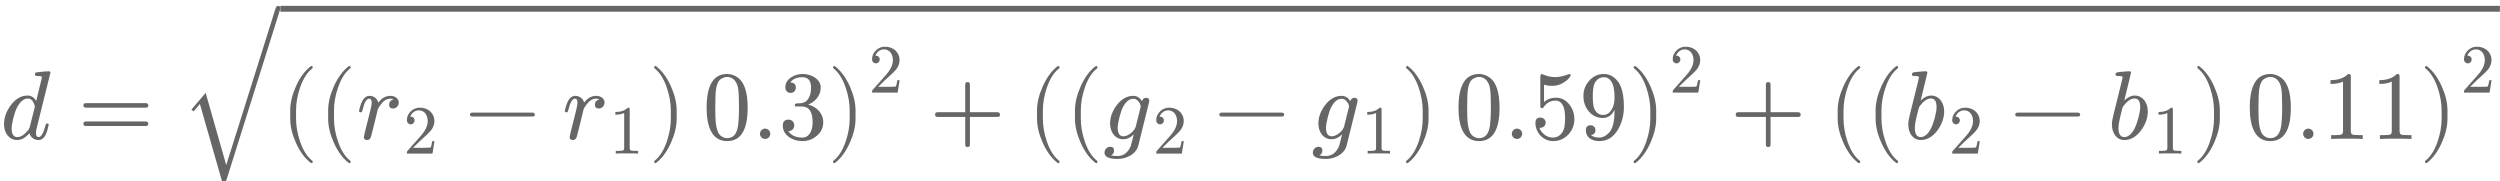
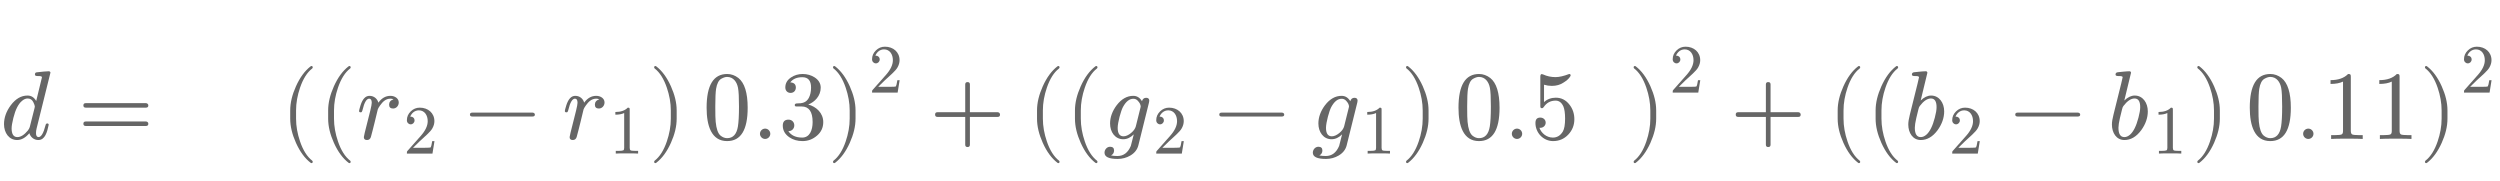
<svg xmlns="http://www.w3.org/2000/svg" xmlns:xlink="http://www.w3.org/1999/xlink" width="463.920px" height="33.680px" viewBox="0 -1424.7 25631.8 1861" style="">
  <defs>
    <path id="MJX-22-NCM-I-1D451" d="M429 632L370 389C349 426 320 445 281 445C216 445 159 412 109 345C63 283 40 218 40 151C40 63 91-11 175-11C218-11 260 12 300 59C311 21 345-11 392-11C461-11 483 71 498 145C498 154 493 159 483 159C474 159 468 152 465 138C445 59 421 19 394 19C377 19 368 33 368 60C368 75 370 91 374 107L516 679L516 683C513 690 507 694 499 694C476 694 434 690 374 683C363 682 357 674 357 660C357 650 366 645 384 645C403 645 429 646 429 632M341 376C351 355 356 341 356 332C355 328 354 323 353 316L304 122C301 111 294 99 285 87C248 42 212 19 177 19C138 19 118 49 118 108C118 132 124 168 136 216C157 301 187 359 224 390C244 407 263 415 282 415C309 415 329 402 341 376Z" />
    <path id="MJX-22-NCM-N-3D" d="M698 367L80 367C64 367 56 359 56 344C56 329 64 321 80 321L698 321C714 321 722 329 722 344C722 356 711 367 698 367M698 179L80 179C64 179 56 171 56 156C56 141 64 133 80 133L698 133C714 133 722 141 722 156C722 169 711 179 698 179Z" />
-     <path id="MJX-22-NCM-LO-221A" d="M1015 1105C1018 1116 1020 1123 1020 1126C1020 1142 1012 1150 996 1150C985 1150 976 1140 970 1121L465-483L254 258L108 87L130 67L195 144L422-650C460-650 463-651 471-623Z" />
    <path id="MJX-22-NCM-N-28" d="M318-248C327-248 332-243 332-234C332-231 330-227 327-223C275-183 233-117 202-26C175 53 161 131 161 208L161 292C161 369 175 447 202 526C233 617 275 683 327 723C330 726 332 730 332 734C332 743 327 748 318 748C317 748 314 747 311 745C251 699 201 631 160 540C121 453 101 371 101 292L101 208C101 129 121 47 160-40C201-131 251-199 311-245C314-247 317-248 318-248Z" />
    <path id="MJX-22-NCM-I-1D45F" d="M436 374C436 416 395 442 351 442C302 442 261 419 227 372C217 411 183 442 136 442C95 442 65 410 44 345C34 312 29 293 29 287C29 278 34 273 45 273C50 273 53 274 56 276C61 285 64 292 65 299C83 375 106 413 133 413C150 413 159 399 159 371C159 358 154 331 144 290L87 63C84 50 78 24 78 19C78-1 89-11 110-11C130-11 143-1 150 19L169 91C180 134 187 162 190 175L221 303C223 311 231 324 244 343C271 381 302 413 351 413C363 413 373 411 382 406C352 397 337 378 337 351C337 325 351 312 378 312C411 312 436 341 436 374Z" />
    <path id="MJX-22-NCM-N-32" d="M237 666C186 666 143 648 106 612C69 576 50 534 50 483C50 449 75 424 106 424C136 424 161 450 161 480C161 513 137 536 105 536C102 536 100 536 98 535C117 584 161 627 224 627C306 627 352 556 352 470C352 403 318 331 250 255L62 43C49 28 50 29 50 0L421 0L450 180L417 180C409 129 402 100 396 91C391 86 361 84 306 84L139 84L236 179C304 243 390 312 419 365C439 400 449 435 449 470C449 588 357 666 237 666Z" />
    <path id="MJX-22-NCM-N-2212" d="M698 270L80 270C64 270 56 263 56 250C56 237 64 230 80 230L698 230C714 230 722 237 722 250C722 262 710 270 698 270Z" />
    <path id="MJX-22-NCM-N-31" d="M269 666C228 624 168 603 89 603L89 564C141 564 184 572 217 588L217 82C217 64 213 52 204 47C195 42 170 39 130 39L95 39L95 0C120 2 174 3 257 3C340 3 394 2 419 0L419 39L384 39C343 39 318 42 310 47C302 52 297 64 297 82L297 636C297 660 295 666 269 666Z" />
    <path id="MJX-22-NCM-N-29" d="M78-245C138-199 188-131 229-40C268 47 288 129 288 208L288 292C288 371 268 453 229 540C188 631 138 699 78 745C75 747 72 748 71 748C62 748 57 743 57 734C57 730 59 726 62 723C114 683 156 617 187 526C214 447 228 369 228 292L228 208C228 131 214 53 187-26C156-117 114-183 62-223C59-227 57-231 57-234C57-243 62-248 71-248C72-248 75-247 78-245Z" />
    <path id="MJX-22-NCM-N-2062" d="" />
    <path id="MJX-22-NCM-N-30" d="M249-22C390-22 460 92 460 320C460 473 428 575 365 625C330 652 291 666 250 666C109 666 39 551 39 320C39 136 88-22 249-22M361 524C368 489 371 425 371 332C371 240 367 172 360 128C347 48 310 8 249 8C226 8 203 17 182 34C155 57 139 104 132 176C129 201 128 253 128 332C128 419 131 480 136 513C145 568 163 603 191 618C213 630 232 636 249 636C314 636 350 583 361 524Z" />
    <path id="MJX-22-NCM-N-2E" d="M192 53C192 82 168 106 139 106C110 106 86 82 86 53C86 24 110 0 139 0C168 0 192 24 192 53Z" />
    <path id="MJX-22-NCM-N-33" d="M303 353C369 378 431 441 431 526C431 569 410 604 369 631C333 654 292 666 246 666C201 666 162 654 127 631C88 605 68 571 68 528C68 495 90 472 122 472C154 472 176 495 176 527C176 560 157 578 119 580C145 615 186 633 242 633C302 633 332 598 332 527C332 485 324 450 309 421C282 373 245 364 183 364C171 362 165 357 165 348C165 333 172 333 192 333L235 333C310 333 348 280 348 173C348 88 317 14 241 14C176 14 128 36 99 80C134 79 160 105 160 139C160 173 135 198 101 198C62 198 42 178 42 137C42 88 64 49 108 18C147-9 193-22 244-22C301-22 350-3 393 34C436 71 457 117 457 173C457 267 383 332 303 353Z" />
    <path id="MJX-22-NCM-N-2B" d="M698 274L413 274L413 559C413 575 405 583 389 583C373 583 365 575 365 559L365 274L80 274C64 274 56 266 56 250C56 234 64 226 80 226L365 226L365-59C365-75 373-83 389-83C405-83 413-75 413-59L413 226L698 226C714 226 722 234 722 250C722 263 711 274 698 274Z" />
    <path id="MJX-22-NCM-I-1D454" d="M15-141C15-184 60-205 150-205C197-205 241-193 280-170C324-144 351-109 362-66L471 373C473 383 474 389 474 392C474 412 463 422 442 422C420 422 406 410 399 387C377 424 347 442 310 442C246 442 189 410 140 346C95 286 72 223 72 158C72 71 123-3 207-3C246-3 282 14 315 47L285-71C256-140 211-175 148-175C122-175 100-173 82-169C103-158 113-141 113-118C113-93 99-80 72-80C40-80 15-109 15-141M356 392C376 371 386 351 386 331C386 330 385 325 383 318L336 129C330 106 313 82 286 60C259 38 233 27 210 27C170 27 150 56 150 114C150 169 184 291 204 327C235 384 270 412 311 412C329 412 344 405 356 392Z" />
    <path id="MJX-22-NCM-N-35" d="M118 315C123 315 129 319 134 326C164 371 205 393 257 393C292 393 319 373 337 332C348 305 354 264 354 209C354 146 346 102 331 76C306 35 272 14 229 14C162 14 109 62 91 114C94 113 96 114 100 114C130 114 155 137 155 167C155 198 130 219 100 219C65 219 50 200 50 163C50 63 131-22 231-22C292-22 344 0 386 44C428 88 449 141 449 202C449 260 432 310 398 353C361 400 315 423 259 423C212 423 171 408 138 378L138 556C165 548 191 544 218 544C264 544 304 555 338 578C369 597 390 616 402 634C408 642 411 648 411 651C411 661 406 666 396 666C341 645 294 634 256 634C211 634 168 643 127 662C122 664 118 665 114 665C105 665 100 656 100 637L100 345C100 324 100 315 118 315Z" />
-     <path id="MJX-22-NCM-N-39" d="M116 140C83 140 67 123 67 89C67 14 128-22 207-22C287-22 351 18 398 99C437 166 457 243 457 329C457 456 434 546 388 599C349 644 304 666 253 666C194 666 145 645 106 602C63 557 42 503 42 440C42 379 60 327 96 284C134 238 183 215 242 215C294 215 334 243 361 299L361 286C361 177 342 103 303 63C272 30 239 14 206 14C166 14 137 23 118 42C149 42 165 60 165 91C165 119 144 140 116 140M243 246C204 246 175 266 155 306C144 329 138 374 138 439C138 504 145 548 158 573C180 613 212 633 253 633C294 633 324 608 343 558C354 531 361 485 361 420C361 333 322 246 243 246Z" />
    <path id="MJX-22-NCM-I-1D44F" d="M281 445C245 445 209 428 174 394L243 679C241 688 238 694 226 694C193 694 120 685 107 684C92 682 84 675 84 660C84 650 93 645 112 645C131 645 157 646 157 632C157 628 152 608 143 571L63 249C52 207 47 173 47 148C47 62 93-11 175-11C240-11 297 22 347 89C392 151 415 216 415 283C415 370 364 445 281 445M279 415C318 415 337 385 337 326C337 299 331 263 319 218C297 133 268 75 233 44C213 27 194 19 175 19C134 19 114 51 114 115C114 137 119 170 129 214L151 304C154 319 159 330 165 338C204 389 242 415 279 415Z" />
  </defs>
  <g stroke="#666666" fill="#666666" stroke-width="0" transform="scale(1,-1)">
    <g data-mml-node="math" data-latex="d=\sqrt{{{\left({\left(r_2 -r_1 \right)}\,0.3\right)}}^2 +{{\left({\left(g_2 -g_1 \right)}\,0.59\right)}}^2 +{{\left({\left(b_2 -b_1 \right)}\,0.11\right)}}^2 }" data-semantic-type="relseq" data-semantic-role="equality" data-semantic-annotation="depth:1" data-semantic-id="66" data-semantic-children="0,65" data-semantic-content="1" data-semantic-attributes="latex:d=\sqrt{{{\left({\left(r_2 -r_1 \right)}\,0.3\right)}}^2 +{{\left({\left(g_2 -g_1 \right)}\,0.59\right)}}^2 +{{\left({\left(b_2 -b_1 \right)}\,0.11\right)}}^2 }" data-semantic-owns="0 1 65" aria-level="0" data-speech-node="true" data-semantic-structure="(66 0 1 (65 (64 (21 (19 2 (18 (13 3 (12 (6 4 5) 7 (10 8 9)) 11) 17 15) 16) 20) 22 (42 (40 23 (39 (34 24 (33 (27 25 26) 28 (31 29 30)) 32) 38 36) 37) 41) 43 (63 (61 44 (60 (55 45 (54 (48 46 47) 49 (52 50 51)) 53) 59 57) 58) 62))))">
      <g data-mml-node="mi" data-latex="d" data-semantic-type="identifier" data-semantic-role="latinletter" data-semantic-font="italic" data-semantic-annotation="clearspeak:simple;nemeth:number;depth:2" data-semantic-id="0" data-semantic-parent="66" data-semantic-attributes="latex:d" aria-level="1" data-speech-node="true">
        <use data-c="1D451" xlink:href="#MJX-22-NCM-I-1D451" />
      </g>
      <g data-mml-node="mo" data-latex="=" data-semantic-type="relation" data-semantic-role="equality" data-semantic-annotation="nemeth:number;depth:2" data-semantic-id="1" data-semantic-parent="66" data-semantic-attributes="latex:=" data-semantic-operator="relseq,=" aria-level="1" data-speech-node="true" transform="translate(797.8,0)">
        <use data-c="3D" xlink:href="#MJX-22-NCM-N-3D" />
      </g>
      <g data-mml-node="msqrt" data-latex="\sqrt{{{\left({\left(r_2 -r_1 \right)}\,0.3\right)}}^2 +{{\left({\left(g_2 -g_1 \right)}\,0.59\right)}}^2 +{{\left({\left(b_2 -b_1 \right)}\,0.11\right)}}^2 }" data-semantic-type="sqrt" data-semantic-role="unknown" data-semantic-annotation="depth:2" data-semantic-id="65" data-semantic-children="64" data-semantic-parent="66" data-semantic-attributes="latex:\sqrt{{{\left({\left(r_2 -r_1 \right)}\,0.3\right)}}^2 +{{\left({\left(g_2 -g_1 \right)}\,0.59\right)}}^2 +{{\left({\left(b_2 -b_1 \right)}\,0.11\right)}}^2 }" data-semantic-owns="64" aria-level="1" data-speech-node="true" transform="translate(1853.6,0)">
        <g data-mml-node="mo" transform="translate(0,214.7)">
          <use data-c="221A" xlink:href="#MJX-22-NCM-LO-221A" />
        </g>
        <g transform="translate(1020,0)">
          <g data-mml-node="mrow" data-semantic-added="true" data-semantic-type="infixop" data-semantic-role="addition" data-semantic-annotation="depth:3" data-semantic-id="64" data-semantic-children="21,42,63" data-semantic-content="22,43" data-semantic-parent="65" data-semantic-owns="21 22 42 43 63" aria-level="2" data-speech-node="true">
            <g data-mml-node="msup" data-latex="{{\left({\left(r_2  -r_1  \right)}\,0.3\right)}}^2" data-semantic-type="superscript" data-semantic-role="leftright" data-semantic-annotation="depth:4" data-semantic-id="21" data-semantic-children="19,20" data-semantic-parent="64" data-semantic-attributes="latex:{{\left({\left(r_2  -r_1  \right)}\,0.3\right)}}^2" data-semantic-owns="19 20" aria-level="3" data-speech-node="true">
              <g data-mml-node="TeXAtom" data-mjx-texclass="ORD" data-latex="{{\left({\left(r_2  -r_1  \right)}\,0.3\right)}}">
                <g data-mml-node="TeXAtom" data-mjx-texclass="ORD" data-latex="{\left({\left(r_2  -r_1  \right)}\,0.3\right)}">
                  <g data-mml-node="TeXAtom" data-mjx-texclass="INNER" data-latex-item="\left({\left(r_2  -r_1  \right)}\,0.3\right)" data-latex="\left({\left(r_2  -r_1  \right)}\,0.3\right)" data-semantic-type="fenced" data-semantic-role="leftright" data-semantic-annotation="depth:5" data-semantic-id="19" data-semantic-children="18" data-semantic-content="2,16" data-semantic-parent="21" data-semantic-attributes="latex:{{\left({\left(r_2  -r_1  \right)}\,0.3\right)}};texclass:ORD" data-semantic-owns="2 18 16" aria-level="4" data-speech-node="true">
                    <g data-mml-node="mo" data-mjx-texclass="OPEN" data-latex-item="\left(" data-latex="\left(" data-semantic-type="fence" data-semantic-role="open" data-semantic-annotation="depth:6" data-semantic-id="2" data-semantic-parent="19" data-semantic-attributes="latex:\left(;texclass:OPEN" data-semantic-operator="fenced" aria-level="5" data-speech-node="true">
                      <use data-c="28" xlink:href="#MJX-22-NCM-N-28" />
                    </g>
                    <g data-mml-node="mrow" data-semantic-added="true" data-semantic-type="infixop" data-semantic-role="implicit" data-semantic-annotation="clearspeak:unit;depth:6" data-semantic-id="18" data-semantic-children="13,15" data-semantic-content="17" data-semantic-parent="19" data-semantic-owns="13 17 15" aria-level="5" data-speech-node="true" transform="translate(389,0)">
                      <g data-mml-node="TeXAtom" data-mjx-texclass="ORD" data-latex="{\left(r_2  -r_1  \right)}">
                        <g data-mml-node="TeXAtom" data-mjx-texclass="INNER" data-latex-item="\left(r_2  -r_1  \right)" data-latex="\left(r_2  -r_1  \right)" data-semantic-type="fenced" data-semantic-role="leftright" data-semantic-annotation="depth:7" data-semantic-id="13" data-semantic-children="12" data-semantic-content="3,11" data-semantic-parent="18" data-semantic-attributes="latex:{\left(r_2  -r_1  \right)};texclass:ORD" data-semantic-owns="3 12 11" aria-level="6" data-speech-node="true">
                          <g data-mml-node="mo" data-mjx-texclass="OPEN" data-latex-item="\left(" data-latex="\left(" data-semantic-type="fence" data-semantic-role="open" data-semantic-annotation="depth:8" data-semantic-id="3" data-semantic-parent="13" data-semantic-attributes="latex:\left(;texclass:OPEN" data-semantic-operator="fenced" aria-level="7" data-speech-node="true">
                            <use data-c="28" xlink:href="#MJX-22-NCM-N-28" />
                          </g>
                          <g data-mml-node="mrow" data-semantic-added="true" data-semantic-type="infixop" data-semantic-role="subtraction" data-semantic-annotation="depth:8" data-semantic-id="12" data-semantic-children="6,10" data-semantic-content="7" data-semantic-parent="13" data-semantic-owns="6 7 10" aria-level="7" data-speech-node="true" transform="translate(389,0)">
                            <g data-mml-node="msub" data-latex="r_2" data-semantic-type="subscript" data-semantic-role="latinletter" data-semantic-annotation="depth:9" data-semantic-id="6" data-semantic-children="4,5" data-semantic-parent="12" data-semantic-attributes="latex:r_2" data-semantic-owns="4 5" aria-level="8" data-speech-node="true">
                              <g data-mml-node="mi" data-latex="r" data-semantic-type="identifier" data-semantic-role="latinletter" data-semantic-font="italic" data-semantic-annotation="clearspeak:simple;depth:10" data-semantic-id="4" data-semantic-parent="6" data-semantic-attributes="latex:r" aria-level="9" data-speech-node="true">
                                <use data-c="1D45F" xlink:href="#MJX-22-NCM-I-1D45F" />
                              </g>
                              <g data-mml-node="mn" transform="translate(484,-150) scale(0.707)" data-latex="2" data-semantic-type="number" data-semantic-role="integer" data-semantic-font="normal" data-semantic-annotation="clearspeak:simple;depth:10" data-semantic-id="5" data-semantic-parent="6" data-semantic-attributes="latex:2" aria-level="9" data-speech-node="true">
                                <use data-c="32" xlink:href="#MJX-22-NCM-N-32" />
                              </g>
                            </g>
                            <g data-mml-node="mo" data-latex="-" data-semantic-type="operator" data-semantic-role="subtraction" data-semantic-annotation="depth:9" data-semantic-id="7" data-semantic-parent="12" data-semantic-attributes="latex:-" data-semantic-operator="infixop,−" aria-level="8" data-speech-node="true" transform="translate(1109.8,0)">
                              <use data-c="2212" xlink:href="#MJX-22-NCM-N-2212" />
                            </g>
                            <g data-mml-node="msub" data-latex="r_1" data-semantic-type="subscript" data-semantic-role="latinletter" data-semantic-annotation="depth:9" data-semantic-id="10" data-semantic-children="8,9" data-semantic-parent="12" data-semantic-attributes="latex:r_1" data-semantic-owns="8 9" aria-level="8" data-speech-node="true" transform="translate(2110,0)">
                              <g data-mml-node="mi" data-latex="r" data-semantic-type="identifier" data-semantic-role="latinletter" data-semantic-font="italic" data-semantic-annotation="clearspeak:simple;depth:10" data-semantic-id="8" data-semantic-parent="10" data-semantic-attributes="latex:r" aria-level="9" data-speech-node="true">
                                <use data-c="1D45F" xlink:href="#MJX-22-NCM-I-1D45F" />
                              </g>
                              <g data-mml-node="mn" transform="translate(484,-150) scale(0.707)" data-latex="1" data-semantic-type="number" data-semantic-role="integer" data-semantic-font="normal" data-semantic-annotation="clearspeak:simple;depth:10" data-semantic-id="9" data-semantic-parent="10" data-semantic-attributes="latex:1" aria-level="9" data-speech-node="true">
                                <use data-c="31" xlink:href="#MJX-22-NCM-N-31" />
                              </g>
                            </g>
                          </g>
                          <g data-mml-node="mo" data-mjx-texclass="CLOSE" data-latex-item="\right)" data-latex="\right)" data-semantic-type="fence" data-semantic-role="close" data-semantic-annotation="depth:8" data-semantic-id="11" data-semantic-parent="13" data-semantic-attributes="latex:\right);texclass:CLOSE" data-semantic-operator="fenced" aria-level="7" data-speech-node="true" transform="translate(3386.6,0)">
                            <use data-c="29" xlink:href="#MJX-22-NCM-N-29" />
                          </g>
                        </g>
                      </g>
                      <g data-mml-node="mspace" data-latex="\," transform="translate(3775.6,0)" />
                      <g data-mml-node="mo" data-semantic-type="operator" data-semantic-role="multiplication" data-semantic-annotation="depth:7" data-semantic-id="17" data-semantic-parent="18" data-semantic-added="true" data-semantic-operator="infixop,⁢" aria-level="6" data-speech-node="true" transform="translate(3942.6,0)">
                        <use data-c="2062" xlink:href="#MJX-22-NCM-N-2062" />
                      </g>
                      <g data-mml-node="mn" data-latex=".3" data-semantic-type="number" data-semantic-role="float" data-semantic-font="normal" data-semantic-annotation="clearspeak:simple;depth:7" data-semantic-id="15" data-semantic-parent="18" data-semantic-attributes="latex:.3" aria-level="6" data-speech-node="true" transform="translate(3942.6,0)">
                        <use data-c="30" xlink:href="#MJX-22-NCM-N-30" />
                        <use data-c="2E" xlink:href="#MJX-22-NCM-N-2E" transform="translate(500,0)" />
                        <use data-c="33" xlink:href="#MJX-22-NCM-N-33" transform="translate(778,0)" />
                      </g>
                    </g>
                    <g data-mml-node="mo" data-mjx-texclass="CLOSE" data-latex-item="\right)" data-latex="\right)" data-semantic-type="fence" data-semantic-role="close" data-semantic-annotation="depth:6" data-semantic-id="16" data-semantic-parent="19" data-semantic-attributes="latex:\right);texclass:CLOSE" data-semantic-operator="fenced" aria-level="5" data-speech-node="true" transform="translate(5609.6,0)">
                      <use data-c="29" xlink:href="#MJX-22-NCM-N-29" />
                    </g>
                  </g>
                </g>
              </g>
              <g data-mml-node="mn" transform="translate(6031.6,475.1) scale(0.707)" data-latex="2" data-semantic-type="number" data-semantic-role="integer" data-semantic-font="normal" data-semantic-annotation="clearspeak:simple;depth:5" data-semantic-id="20" data-semantic-parent="21" data-semantic-attributes="latex:2" aria-level="4" data-speech-node="true">
                <use data-c="32" xlink:href="#MJX-22-NCM-N-32" />
              </g>
            </g>
            <g data-mml-node="mo" data-latex="+" data-semantic-type="operator" data-semantic-role="addition" data-semantic-annotation="depth:4" data-semantic-id="22" data-semantic-parent="64" data-semantic-attributes="latex:+" data-semantic-operator="infixop,+" aria-level="3" data-speech-node="true" transform="translate(6657.3,0)">
              <use data-c="2B" xlink:href="#MJX-22-NCM-N-2B" />
            </g>
            <g data-mml-node="msup" data-latex="{{\left({\left(g_2  -g_1  \right)}\,0.59\right)}}^2" data-semantic-type="superscript" data-semantic-role="leftright" data-semantic-annotation="depth:4" data-semantic-id="42" data-semantic-children="40,41" data-semantic-parent="64" data-semantic-attributes="latex:{{\left({\left(g_2  -g_1  \right)}\,0.59\right)}}^2" data-semantic-owns="40 41" aria-level="3" data-speech-node="true" transform="translate(7657.5,0)">
              <g data-mml-node="TeXAtom" data-mjx-texclass="ORD" data-latex="{{\left({\left(g_2  -g_1  \right)}\,0.59\right)}}">
                <g data-mml-node="TeXAtom" data-mjx-texclass="ORD" data-latex="{\left({\left(g_2  -g_1  \right)}\,0.59\right)}">
                  <g data-mml-node="TeXAtom" data-mjx-texclass="INNER" data-latex-item="\left({\left(g_2  -g_1  \right)}\,0.59\right)" data-latex="\left({\left(g_2  -g_1  \right)}\,0.59\right)" data-semantic-type="fenced" data-semantic-role="leftright" data-semantic-annotation="depth:5" data-semantic-id="40" data-semantic-children="39" data-semantic-content="23,37" data-semantic-parent="42" data-semantic-attributes="latex:{{\left({\left(g_2  -g_1  \right)}\,0.59\right)}};texclass:ORD" data-semantic-owns="23 39 37" aria-level="4" data-speech-node="true">
                    <g data-mml-node="mo" data-mjx-texclass="OPEN" data-latex-item="\left(" data-latex="\left(" data-semantic-type="fence" data-semantic-role="open" data-semantic-annotation="depth:6" data-semantic-id="23" data-semantic-parent="40" data-semantic-attributes="latex:\left(;texclass:OPEN" data-semantic-operator="fenced" aria-level="5" data-speech-node="true">
                      <use data-c="28" xlink:href="#MJX-22-NCM-N-28" />
                    </g>
                    <g data-mml-node="mrow" data-semantic-added="true" data-semantic-type="infixop" data-semantic-role="implicit" data-semantic-annotation="clearspeak:unit;depth:6" data-semantic-id="39" data-semantic-children="34,36" data-semantic-content="38" data-semantic-parent="40" data-semantic-owns="34 38 36" aria-level="5" data-speech-node="true" transform="translate(389,0)">
                      <g data-mml-node="TeXAtom" data-mjx-texclass="ORD" data-latex="{\left(g_2  -g_1  \right)}">
                        <g data-mml-node="TeXAtom" data-mjx-texclass="INNER" data-latex-item="\left(g_2  -g_1  \right)" data-latex="\left(g_2  -g_1  \right)" data-semantic-type="fenced" data-semantic-role="leftright" data-semantic-annotation="depth:7" data-semantic-id="34" data-semantic-children="33" data-semantic-content="24,32" data-semantic-parent="39" data-semantic-attributes="latex:{\left(g_2  -g_1  \right)};texclass:ORD" data-semantic-owns="24 33 32" aria-level="6" data-speech-node="true">
                          <g data-mml-node="mo" data-mjx-texclass="OPEN" data-latex-item="\left(" data-latex="\left(" data-semantic-type="fence" data-semantic-role="open" data-semantic-annotation="depth:8" data-semantic-id="24" data-semantic-parent="34" data-semantic-attributes="latex:\left(;texclass:OPEN" data-semantic-operator="fenced" aria-level="7" data-speech-node="true">
                            <use data-c="28" xlink:href="#MJX-22-NCM-N-28" />
                          </g>
                          <g data-mml-node="mrow" data-semantic-added="true" data-semantic-type="infixop" data-semantic-role="subtraction" data-semantic-annotation="depth:8" data-semantic-id="33" data-semantic-children="27,31" data-semantic-content="28" data-semantic-parent="34" data-semantic-owns="27 28 31" aria-level="7" data-speech-node="true" transform="translate(389,0)">
                            <g data-mml-node="msub" data-latex="g_2" data-semantic-type="subscript" data-semantic-role="simple function" data-semantic-annotation="depth:9" data-semantic-id="27" data-semantic-children="25,26" data-semantic-parent="33" data-semantic-attributes="latex:g_2" data-semantic-owns="25 26" aria-level="8" data-speech-node="true">
                              <g data-mml-node="mi" data-latex="g" data-semantic-type="identifier" data-semantic-role="simple function" data-semantic-font="italic" data-semantic-annotation="clearspeak:simple;depth:10" data-semantic-id="25" data-semantic-parent="27" data-semantic-attributes="latex:g" aria-level="9" data-speech-node="true">
                                <use data-c="1D454" xlink:href="#MJX-22-NCM-I-1D454" />
                              </g>
                              <g data-mml-node="mn" transform="translate(510,-150) scale(0.707)" data-latex="2" data-semantic-type="number" data-semantic-role="integer" data-semantic-font="normal" data-semantic-annotation="clearspeak:simple;depth:10" data-semantic-id="26" data-semantic-parent="27" data-semantic-attributes="latex:2" aria-level="9" data-speech-node="true">
                                <use data-c="32" xlink:href="#MJX-22-NCM-N-32" />
                              </g>
                            </g>
                            <g data-mml-node="mo" data-latex="-" data-semantic-type="operator" data-semantic-role="subtraction" data-semantic-annotation="depth:9" data-semantic-id="28" data-semantic-parent="33" data-semantic-attributes="latex:-" data-semantic-operator="infixop,−" aria-level="8" data-speech-node="true" transform="translate(1135.8,0)">
                              <use data-c="2212" xlink:href="#MJX-22-NCM-N-2212" />
                            </g>
                            <g data-mml-node="msub" data-latex="g_1" data-semantic-type="subscript" data-semantic-role="simple function" data-semantic-annotation="depth:9" data-semantic-id="31" data-semantic-children="29,30" data-semantic-parent="33" data-semantic-attributes="latex:g_1" data-semantic-owns="29 30" aria-level="8" data-speech-node="true" transform="translate(2136,0)">
                              <g data-mml-node="mi" data-latex="g" data-semantic-type="identifier" data-semantic-role="simple function" data-semantic-font="italic" data-semantic-annotation="clearspeak:simple;depth:10" data-semantic-id="29" data-semantic-parent="31" data-semantic-attributes="latex:g" aria-level="9" data-speech-node="true">
                                <use data-c="1D454" xlink:href="#MJX-22-NCM-I-1D454" />
                              </g>
                              <g data-mml-node="mn" transform="translate(510,-150) scale(0.707)" data-latex="1" data-semantic-type="number" data-semantic-role="integer" data-semantic-font="normal" data-semantic-annotation="clearspeak:simple;depth:10" data-semantic-id="30" data-semantic-parent="31" data-semantic-attributes="latex:1" aria-level="9" data-speech-node="true">
                                <use data-c="31" xlink:href="#MJX-22-NCM-N-31" />
                              </g>
                            </g>
                          </g>
                          <g data-mml-node="mo" data-mjx-texclass="CLOSE" data-latex-item="\right)" data-latex="\right)" data-semantic-type="fence" data-semantic-role="close" data-semantic-annotation="depth:8" data-semantic-id="32" data-semantic-parent="34" data-semantic-attributes="latex:\right);texclass:CLOSE" data-semantic-operator="fenced" aria-level="7" data-speech-node="true" transform="translate(3438.6,0)">
                            <use data-c="29" xlink:href="#MJX-22-NCM-N-29" />
                          </g>
                        </g>
                      </g>
                      <g data-mml-node="mspace" data-latex="\," transform="translate(3827.6,0)" />
                      <g data-mml-node="mo" data-semantic-type="operator" data-semantic-role="multiplication" data-semantic-annotation="depth:7" data-semantic-id="38" data-semantic-parent="39" data-semantic-added="true" data-semantic-operator="infixop,⁢" aria-level="6" data-speech-node="true" transform="translate(3994.6,0)">
                        <use data-c="2062" xlink:href="#MJX-22-NCM-N-2062" />
                      </g>
                      <g data-mml-node="mn" data-latex=".59" data-semantic-type="number" data-semantic-role="float" data-semantic-font="normal" data-semantic-annotation="clearspeak:simple;depth:7" data-semantic-id="36" data-semantic-parent="39" data-semantic-attributes="latex:.59" aria-level="6" data-speech-node="true" transform="translate(3994.6,0)">
                        <use data-c="30" xlink:href="#MJX-22-NCM-N-30" />
                        <use data-c="2E" xlink:href="#MJX-22-NCM-N-2E" transform="translate(500,0)" />
                        <use data-c="35" xlink:href="#MJX-22-NCM-N-35" transform="translate(778,0)" />
                        <use data-c="39" xlink:href="#MJX-22-NCM-N-39" transform="translate(1278,0)" />
                      </g>
                    </g>
                    <g data-mml-node="mo" data-mjx-texclass="CLOSE" data-latex-item="\right)" data-latex="\right)" data-semantic-type="fence" data-semantic-role="close" data-semantic-annotation="depth:6" data-semantic-id="37" data-semantic-parent="40" data-semantic-attributes="latex:\right);texclass:CLOSE" data-semantic-operator="fenced" aria-level="5" data-speech-node="true" transform="translate(6161.6,0)">
                      <use data-c="29" xlink:href="#MJX-22-NCM-N-29" />
                    </g>
                  </g>
                </g>
              </g>
              <g data-mml-node="mn" transform="translate(6583.6,475.1) scale(0.707)" data-latex="2" data-semantic-type="number" data-semantic-role="integer" data-semantic-font="normal" data-semantic-annotation="clearspeak:simple;depth:5" data-semantic-id="41" data-semantic-parent="42" data-semantic-attributes="latex:2" aria-level="4" data-speech-node="true">
                <use data-c="32" xlink:href="#MJX-22-NCM-N-32" />
              </g>
            </g>
            <g data-mml-node="mo" data-latex="+" data-semantic-type="operator" data-semantic-role="addition" data-semantic-annotation="depth:4" data-semantic-id="43" data-semantic-parent="64" data-semantic-attributes="latex:+" data-semantic-operator="infixop,+" aria-level="3" data-speech-node="true" transform="translate(14866.9,0)">
              <use data-c="2B" xlink:href="#MJX-22-NCM-N-2B" />
            </g>
            <g data-mml-node="msup" data-latex="{{\left({\left(b_2  -b_1  \right)}\,0.11\right)}}^2" data-semantic-type="superscript" data-semantic-role="leftright" data-semantic-annotation="depth:4" data-semantic-id="63" data-semantic-children="61,62" data-semantic-parent="64" data-semantic-attributes="latex:{{\left({\left(b_2  -b_1  \right)}\,0.11\right)}}^2" data-semantic-owns="61 62" aria-level="3" data-speech-node="true" transform="translate(15867.1,0)">
              <g data-mml-node="TeXAtom" data-mjx-texclass="ORD" data-latex="{{\left({\left(b_2  -b_1  \right)}\,0.11\right)}}">
                <g data-mml-node="TeXAtom" data-mjx-texclass="ORD" data-latex="{\left({\left(b_2  -b_1  \right)}\,0.11\right)}">
                  <g data-mml-node="TeXAtom" data-mjx-texclass="INNER" data-latex-item="\left({\left(b_2  -b_1  \right)}\,0.11\right)" data-latex="\left({\left(b_2  -b_1  \right)}\,0.11\right)" data-semantic-type="fenced" data-semantic-role="leftright" data-semantic-annotation="depth:5" data-semantic-id="61" data-semantic-children="60" data-semantic-content="44,58" data-semantic-parent="63" data-semantic-attributes="latex:{{\left({\left(b_2  -b_1  \right)}\,0.11\right)}};texclass:ORD" data-semantic-owns="44 60 58" aria-level="4" data-speech-node="true">
                    <g data-mml-node="mo" data-mjx-texclass="OPEN" data-latex-item="\left(" data-latex="\left(" data-semantic-type="fence" data-semantic-role="open" data-semantic-annotation="depth:6" data-semantic-id="44" data-semantic-parent="61" data-semantic-attributes="latex:\left(;texclass:OPEN" data-semantic-operator="fenced" aria-level="5" data-speech-node="true">
                      <use data-c="28" xlink:href="#MJX-22-NCM-N-28" />
                    </g>
                    <g data-mml-node="mrow" data-semantic-added="true" data-semantic-type="infixop" data-semantic-role="implicit" data-semantic-annotation="clearspeak:unit;depth:6" data-semantic-id="60" data-semantic-children="55,57" data-semantic-content="59" data-semantic-parent="61" data-semantic-owns="55 59 57" aria-level="5" data-speech-node="true" transform="translate(389,0)">
                      <g data-mml-node="TeXAtom" data-mjx-texclass="ORD" data-latex="{\left(b_2  -b_1  \right)}">
                        <g data-mml-node="TeXAtom" data-mjx-texclass="INNER" data-latex-item="\left(b_2  -b_1  \right)" data-latex="\left(b_2  -b_1  \right)" data-semantic-type="fenced" data-semantic-role="leftright" data-semantic-annotation="depth:7" data-semantic-id="55" data-semantic-children="54" data-semantic-content="45,53" data-semantic-parent="60" data-semantic-attributes="latex:{\left(b_2  -b_1  \right)};texclass:ORD" data-semantic-owns="45 54 53" aria-level="6" data-speech-node="true">
                          <g data-mml-node="mo" data-mjx-texclass="OPEN" data-latex-item="\left(" data-latex="\left(" data-semantic-type="fence" data-semantic-role="open" data-semantic-annotation="depth:8" data-semantic-id="45" data-semantic-parent="55" data-semantic-attributes="latex:\left(;texclass:OPEN" data-semantic-operator="fenced" aria-level="7" data-speech-node="true">
                            <use data-c="28" xlink:href="#MJX-22-NCM-N-28" />
                          </g>
                          <g data-mml-node="mrow" data-semantic-added="true" data-semantic-type="infixop" data-semantic-role="subtraction" data-semantic-annotation="depth:8" data-semantic-id="54" data-semantic-children="48,52" data-semantic-content="49" data-semantic-parent="55" data-semantic-owns="48 49 52" aria-level="7" data-speech-node="true" transform="translate(389,0)">
                            <g data-mml-node="msub" data-latex="b_2" data-semantic-type="subscript" data-semantic-role="latinletter" data-semantic-annotation="depth:9" data-semantic-id="48" data-semantic-children="46,47" data-semantic-parent="54" data-semantic-attributes="latex:b_2" data-semantic-owns="46 47" aria-level="8" data-speech-node="true">
                              <g data-mml-node="mi" data-latex="b" data-semantic-type="identifier" data-semantic-role="latinletter" data-semantic-font="italic" data-semantic-annotation="clearspeak:simple;depth:10" data-semantic-id="46" data-semantic-parent="48" data-semantic-attributes="latex:b" aria-level="9" data-speech-node="true">
                                <use data-c="1D44F" xlink:href="#MJX-22-NCM-I-1D44F" />
                              </g>
                              <g data-mml-node="mn" transform="translate(462,-150) scale(0.707)" data-latex="2" data-semantic-type="number" data-semantic-role="integer" data-semantic-font="normal" data-semantic-annotation="clearspeak:simple;depth:10" data-semantic-id="47" data-semantic-parent="48" data-semantic-attributes="latex:2" aria-level="9" data-speech-node="true">
                                <use data-c="32" xlink:href="#MJX-22-NCM-N-32" />
                              </g>
                            </g>
                            <g data-mml-node="mo" data-latex="-" data-semantic-type="operator" data-semantic-role="subtraction" data-semantic-annotation="depth:9" data-semantic-id="49" data-semantic-parent="54" data-semantic-attributes="latex:-" data-semantic-operator="infixop,−" aria-level="8" data-speech-node="true" transform="translate(1087.8,0)">
                              <use data-c="2212" xlink:href="#MJX-22-NCM-N-2212" />
                            </g>
                            <g data-mml-node="msub" data-latex="b_1" data-semantic-type="subscript" data-semantic-role="latinletter" data-semantic-annotation="depth:9" data-semantic-id="52" data-semantic-children="50,51" data-semantic-parent="54" data-semantic-attributes="latex:b_1" data-semantic-owns="50 51" aria-level="8" data-speech-node="true" transform="translate(2088,0)">
                              <g data-mml-node="mi" data-latex="b" data-semantic-type="identifier" data-semantic-role="latinletter" data-semantic-font="italic" data-semantic-annotation="clearspeak:simple;depth:10" data-semantic-id="50" data-semantic-parent="52" data-semantic-attributes="latex:b" aria-level="9" data-speech-node="true">
                                <use data-c="1D44F" xlink:href="#MJX-22-NCM-I-1D44F" />
                              </g>
                              <g data-mml-node="mn" transform="translate(462,-150) scale(0.707)" data-latex="1" data-semantic-type="number" data-semantic-role="integer" data-semantic-font="normal" data-semantic-annotation="clearspeak:simple;depth:10" data-semantic-id="51" data-semantic-parent="52" data-semantic-attributes="latex:1" aria-level="9" data-speech-node="true">
                                <use data-c="31" xlink:href="#MJX-22-NCM-N-31" />
                              </g>
                            </g>
                          </g>
                          <g data-mml-node="mo" data-mjx-texclass="CLOSE" data-latex-item="\right)" data-latex="\right)" data-semantic-type="fence" data-semantic-role="close" data-semantic-annotation="depth:8" data-semantic-id="53" data-semantic-parent="55" data-semantic-attributes="latex:\right);texclass:CLOSE" data-semantic-operator="fenced" aria-level="7" data-speech-node="true" transform="translate(3342.6,0)">
                            <use data-c="29" xlink:href="#MJX-22-NCM-N-29" />
                          </g>
                        </g>
                      </g>
                      <g data-mml-node="mspace" data-latex="\," transform="translate(3731.6,0)" />
                      <g data-mml-node="mo" data-semantic-type="operator" data-semantic-role="multiplication" data-semantic-annotation="depth:7" data-semantic-id="59" data-semantic-parent="60" data-semantic-added="true" data-semantic-operator="infixop,⁢" aria-level="6" data-speech-node="true" transform="translate(3898.6,0)">
                        <use data-c="2062" xlink:href="#MJX-22-NCM-N-2062" />
                      </g>
                      <g data-mml-node="mn" data-latex=".11" data-semantic-type="number" data-semantic-role="float" data-semantic-font="normal" data-semantic-annotation="clearspeak:simple;depth:7" data-semantic-id="57" data-semantic-parent="60" data-semantic-attributes="latex:.11" aria-level="6" data-speech-node="true" transform="translate(3898.6,0)">
                        <use data-c="30" xlink:href="#MJX-22-NCM-N-30" />
                        <use data-c="2E" xlink:href="#MJX-22-NCM-N-2E" transform="translate(500,0)" />
                        <use data-c="31" xlink:href="#MJX-22-NCM-N-31" transform="translate(778,0)" />
                        <use data-c="31" xlink:href="#MJX-22-NCM-N-31" transform="translate(1278,0)" />
                      </g>
                    </g>
                    <g data-mml-node="mo" data-mjx-texclass="CLOSE" data-latex-item="\right)" data-latex="\right)" data-semantic-type="fence" data-semantic-role="close" data-semantic-annotation="depth:6" data-semantic-id="58" data-semantic-parent="61" data-semantic-attributes="latex:\right);texclass:CLOSE" data-semantic-operator="fenced" aria-level="5" data-speech-node="true" transform="translate(6065.6,0)">
                      <use data-c="29" xlink:href="#MJX-22-NCM-N-29" />
                    </g>
                  </g>
                </g>
              </g>
              <g data-mml-node="mn" transform="translate(6487.6,475.1) scale(0.707)" data-latex="2" data-semantic-type="number" data-semantic-role="integer" data-semantic-font="normal" data-semantic-annotation="clearspeak:simple;depth:5" data-semantic-id="62" data-semantic-parent="63" data-semantic-attributes="latex:2" aria-level="4" data-speech-node="true">
                <use data-c="32" xlink:href="#MJX-22-NCM-N-32" />
              </g>
            </g>
          </g>
        </g>
-         <rect width="22758.2" height="60" x="1020" y="1304.7" />
      </g>
    </g>
  </g>
</svg>